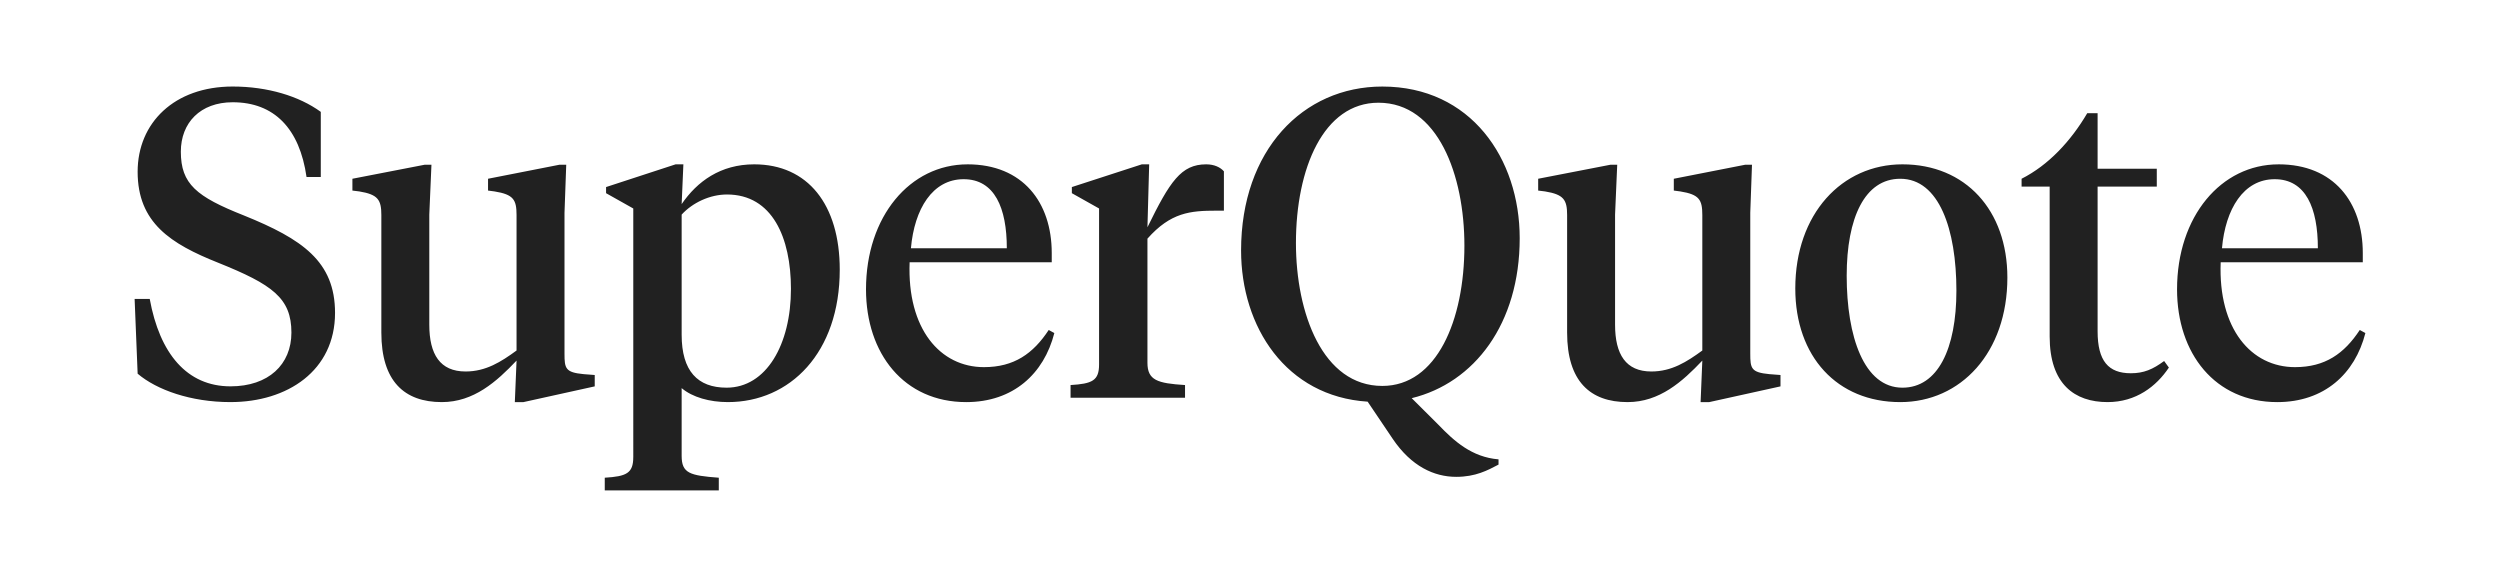
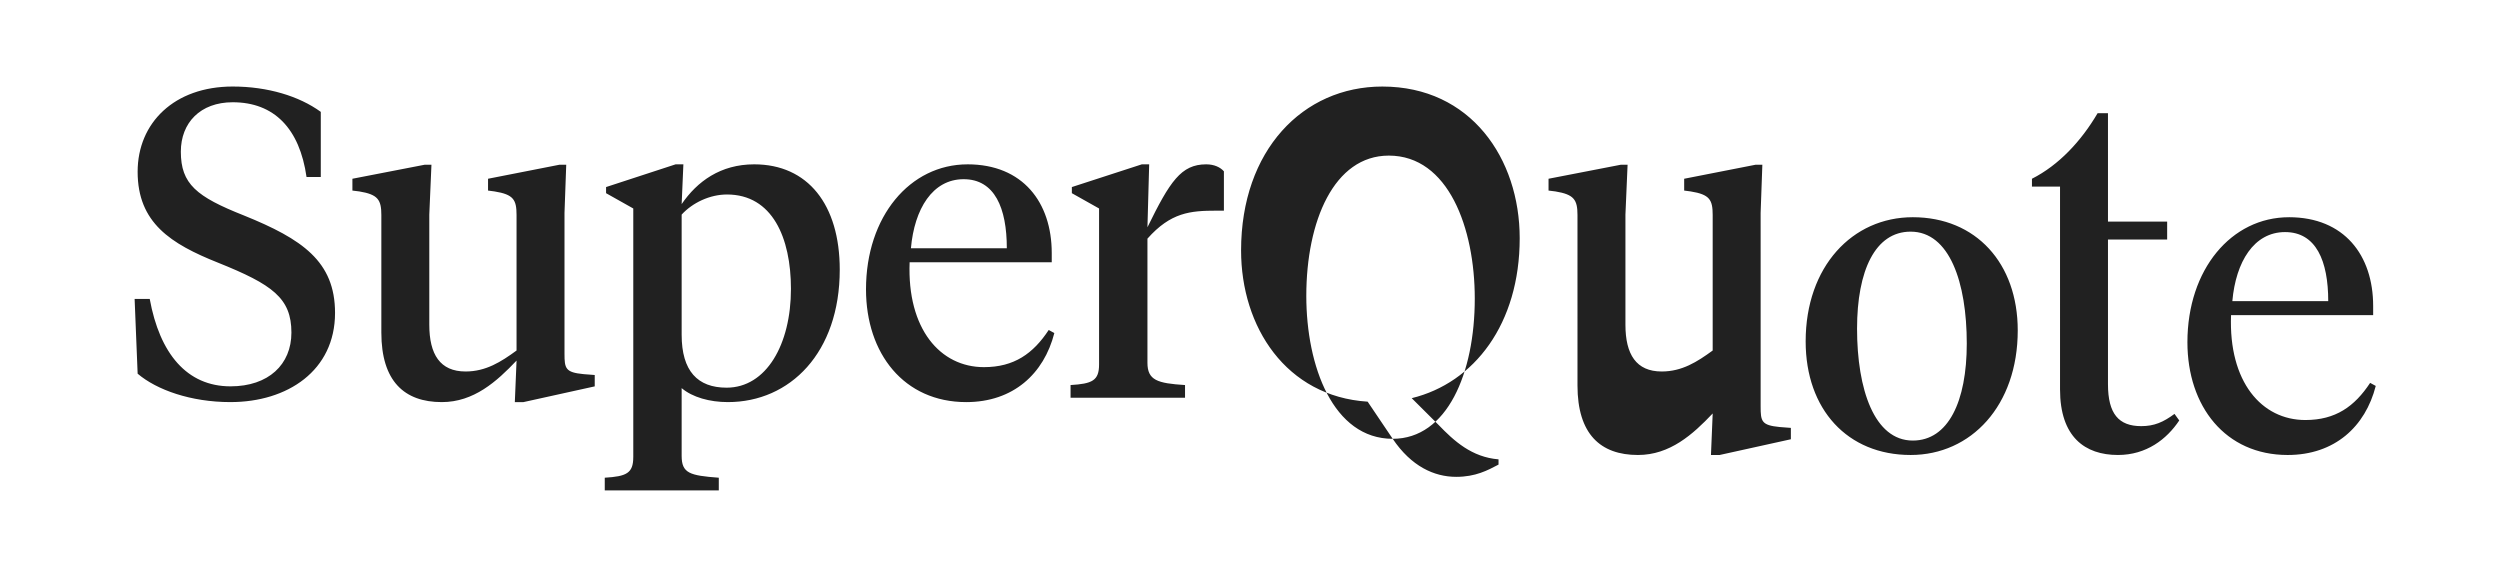
<svg xmlns="http://www.w3.org/2000/svg" width="260" height="60" fill="none" viewBox="0 0 260 60">
-   <path fill="#212121" d="M23.973 41.818c-4.133 0-7.682-1.273-9.658-2.954L14 31.09h1.572c1.034 5.682 3.864 9.09 8.401 9.09 3.953 0 6.334-2.272 6.334-5.59 0-3.591-1.976-5-7.637-7.273-4.896-1.954-8.356-4.136-8.356-9.454 0-5.091 3.819-8.864 9.884-8.864 3.638 0 6.918 1 9.164 2.636v6.773h-1.483c-.718-5.045-3.369-7.773-7.681-7.773-3.37 0-5.391 2.137-5.391 5.137 0 3.363 1.617 4.681 6.559 6.636 6.064 2.455 9.478 4.773 9.478 10.136 0 6-4.941 9.273-10.871 9.273Zm34.735-19.682v14.637c0 1.545.09 1.954 1.977 2.136l1.167.091v1.182l-7.412 1.636h-.898l.18-4.318c-2.067 2.182-4.448 4.318-7.772 4.318-3.909 0-6.29-2.182-6.29-7.227V22.364c0-1.591-.359-2.137-2.29-2.455l-.72-.09V18.59l7.503-1.455h.718l-.224 5.182v11.455c0 3.09 1.123 4.863 3.773 4.863 2.112 0 3.684-1 5.301-2.181v-14.09c0-1.591-.314-2.137-2.29-2.455l-.675-.09V18.59l7.413-1.455h.719l-.18 5Zm16.856 18.182c4.133 0 6.694-4.5 6.694-10.272 0-5.319-1.932-9.819-6.65-9.819-1.796 0-3.593.864-4.716 2.091v12.5c0 3.773 1.662 5.5 4.672 5.5Zm-9.703 7.227V21.682l-2.83-1.591v-.637l7.232-2.363h.809l-.18 4.136c1.617-2.363 4.043-4.136 7.547-4.136 5.57 0 8.895 4.182 8.895 10.954 0 8.637-5.166 13.773-11.635 13.773-1.887 0-3.684-.5-4.807-1.454v7.045c0 1.818.854 2.046 3.863 2.273V51h-11.86v-1.318c2.247-.137 2.965-.455 2.965-2.137Zm34.76-30.455c5.75 0 8.76 3.956 8.76 9.228v.955h-14.78c-.27 6.954 3.19 10.909 7.727 10.909 3.145 0 5.121-1.41 6.739-3.864l.584.318c-1.079 4.228-4.268 7.182-9.165 7.182-6.469 0-10.422-5.045-10.422-11.727 0-7.591 4.582-13 10.557-13Zm-.404 1.546c-3.235 0-5.122 3.091-5.481 7.182h9.973c0-4.182-1.258-7.182-4.492-7.182Zm19.117 6.182v12.91c0 1.817 1.034 2.136 3.909 2.317v1.319h-11.905v-1.319c2.246-.136 2.965-.454 2.965-2.136V21.682l-2.83-1.591v-.637l7.277-2.363h.764l-.18 6.545c2.336-4.772 3.504-6.545 6.11-6.545.854 0 1.482.318 1.842.727v4.091h-.764c-2.74 0-4.762.182-7.188 2.91Zm25.506 20.818-2.605-3.863c-8.491-.546-13.163-7.773-13.163-15.728 0-10.409 6.424-17.045 14.69-17.045 9.209 0 14.286 7.5 14.286 15.773 0 8.909-4.717 15.045-11.231 16.636l2.785 2.773c1.617 1.682 3.459 3.363 6.245 3.59v.546c-1.124.591-2.381 1.273-4.403 1.273-2.291 0-4.672-1.091-6.604-3.955Zm-1.078-5.5c5.661 0 8.536-6.818 8.536-14.59 0-7.319-2.741-14.864-8.94-14.864-5.705 0-8.581 6.818-8.581 14.59 0 7.319 2.786 14.864 8.985 14.864Zm38.266-18v14.637c0 1.545.09 1.954 1.976 2.136l1.168.091v1.182l-7.412 1.636h-.898l.179-4.318c-2.066 2.182-4.447 4.318-7.772 4.318-3.908 0-6.289-2.182-6.289-7.227V22.364c0-1.591-.359-2.137-2.291-2.455l-.719-.09V18.59l7.503-1.455h.718l-.224 5.182v11.455c0 3.09 1.123 4.863 3.773 4.863 2.112 0 3.684-1 5.301-2.181v-14.09c0-1.591-.314-2.137-2.291-2.455l-.674-.09V18.59l7.413-1.455h.718l-.179 5Zm15.823 18.182c3.683 0 5.615-4.045 5.615-10.09 0-6.364-1.797-11.637-5.84-11.637-3.684 0-5.571 4.045-5.571 10.09 0 6.319 1.797 11.637 5.796 11.637Zm-.225 1.5c-6.559 0-10.916-4.727-10.916-11.818 0-7.773 4.851-12.91 11.141-12.91 6.558 0 10.916 4.774 10.916 11.774 0 7.818-4.852 12.954-11.141 12.954Zm20.525-30.045v5.773h6.155v1.863h-6.155v15.046c0 3.09 1.123 4.363 3.459 4.363 1.348 0 2.292-.409 3.46-1.273l.494.682c-1.303 1.955-3.414 3.591-6.379 3.591-3.415 0-6.02-1.863-6.02-6.818V19.41h-2.92v-.82c2.785-1.408 5.121-3.908 6.828-6.817h1.078Zm18.819 5.317c5.751 0 8.76 3.956 8.76 9.228v.955h-14.779c-.27 6.954 3.189 10.909 7.726 10.909 3.145 0 5.122-1.41 6.739-3.864l.584.318c-1.078 4.228-4.268 7.182-9.164 7.182-6.469 0-10.423-5.045-10.423-11.727 0-7.591 4.583-13 10.557-13Zm-.404 1.546c-3.234 0-5.121 3.091-5.481 7.182h9.973c0-4.182-1.257-7.182-4.492-7.182Z" />
+   <path fill="#212121" d="M23.973 41.818c-4.133 0-7.682-1.273-9.658-2.954L14 31.09h1.572c1.034 5.682 3.864 9.09 8.401 9.09 3.953 0 6.334-2.272 6.334-5.59 0-3.591-1.976-5-7.637-7.273-4.896-1.954-8.356-4.136-8.356-9.454 0-5.091 3.819-8.864 9.884-8.864 3.638 0 6.918 1 9.164 2.636v6.773h-1.483c-.718-5.045-3.369-7.773-7.681-7.773-3.37 0-5.391 2.137-5.391 5.137 0 3.363 1.617 4.681 6.559 6.636 6.064 2.455 9.478 4.773 9.478 10.136 0 6-4.941 9.273-10.871 9.273Zm34.735-19.682v14.637c0 1.545.09 1.954 1.977 2.136l1.167.091v1.182l-7.412 1.636h-.898l.18-4.318c-2.067 2.182-4.448 4.318-7.772 4.318-3.909 0-6.29-2.182-6.29-7.227V22.364c0-1.591-.359-2.137-2.29-2.455l-.72-.09V18.59l7.503-1.455h.718l-.224 5.182v11.455c0 3.09 1.123 4.863 3.773 4.863 2.112 0 3.684-1 5.301-2.181v-14.09c0-1.591-.314-2.137-2.29-2.455l-.675-.09V18.59l7.413-1.455h.719l-.18 5Zm16.856 18.182c4.133 0 6.694-4.5 6.694-10.272 0-5.319-1.932-9.819-6.65-9.819-1.796 0-3.593.864-4.716 2.091v12.5c0 3.773 1.662 5.5 4.672 5.5Zm-9.703 7.227V21.682l-2.83-1.591v-.637l7.232-2.363h.809l-.18 4.136c1.617-2.363 4.043-4.136 7.547-4.136 5.57 0 8.895 4.182 8.895 10.954 0 8.637-5.166 13.773-11.635 13.773-1.887 0-3.684-.5-4.807-1.454v7.045c0 1.818.854 2.046 3.863 2.273V51h-11.86v-1.318c2.247-.137 2.965-.455 2.965-2.137Zm34.76-30.455c5.75 0 8.76 3.956 8.76 9.228v.955h-14.78c-.27 6.954 3.19 10.909 7.727 10.909 3.145 0 5.121-1.41 6.739-3.864l.584.318c-1.079 4.228-4.268 7.182-9.165 7.182-6.469 0-10.422-5.045-10.422-11.727 0-7.591 4.582-13 10.557-13Zm-.404 1.546c-3.235 0-5.122 3.091-5.481 7.182h9.973c0-4.182-1.258-7.182-4.492-7.182Zm19.117 6.182v12.91c0 1.817 1.034 2.136 3.909 2.317v1.319h-11.905v-1.319c2.246-.136 2.965-.454 2.965-2.136V21.682l-2.83-1.591v-.637l7.277-2.363h.764l-.18 6.545c2.336-4.772 3.504-6.545 6.11-6.545.854 0 1.482.318 1.842.727v4.091h-.764c-2.74 0-4.762.182-7.188 2.91Zm25.506 20.818-2.605-3.863c-8.491-.546-13.163-7.773-13.163-15.728 0-10.409 6.424-17.045 14.69-17.045 9.209 0 14.286 7.5 14.286 15.773 0 8.909-4.717 15.045-11.231 16.636l2.785 2.773c1.617 1.682 3.459 3.363 6.245 3.59v.546c-1.124.591-2.381 1.273-4.403 1.273-2.291 0-4.672-1.091-6.604-3.955Zc5.661 0 8.536-6.818 8.536-14.59 0-7.319-2.741-14.864-8.94-14.864-5.705 0-8.581 6.818-8.581 14.59 0 7.319 2.786 14.864 8.985 14.864Zm38.266-18v14.637c0 1.545.09 1.954 1.976 2.136l1.168.091v1.182l-7.412 1.636h-.898l.179-4.318c-2.066 2.182-4.447 4.318-7.772 4.318-3.908 0-6.289-2.182-6.289-7.227V22.364c0-1.591-.359-2.137-2.291-2.455l-.719-.09V18.59l7.503-1.455h.718l-.224 5.182v11.455c0 3.09 1.123 4.863 3.773 4.863 2.112 0 3.684-1 5.301-2.181v-14.09c0-1.591-.314-2.137-2.291-2.455l-.674-.09V18.59l7.413-1.455h.718l-.179 5Zm15.823 18.182c3.683 0 5.615-4.045 5.615-10.09 0-6.364-1.797-11.637-5.84-11.637-3.684 0-5.571 4.045-5.571 10.09 0 6.319 1.797 11.637 5.796 11.637Zm-.225 1.5c-6.559 0-10.916-4.727-10.916-11.818 0-7.773 4.851-12.91 11.141-12.91 6.558 0 10.916 4.774 10.916 11.774 0 7.818-4.852 12.954-11.141 12.954Zm20.525-30.045v5.773h6.155v1.863h-6.155v15.046c0 3.09 1.123 4.363 3.459 4.363 1.348 0 2.292-.409 3.46-1.273l.494.682c-1.303 1.955-3.414 3.591-6.379 3.591-3.415 0-6.02-1.863-6.02-6.818V19.41h-2.92v-.82c2.785-1.408 5.121-3.908 6.828-6.817h1.078Zm18.819 5.317c5.751 0 8.76 3.956 8.76 9.228v.955h-14.779c-.27 6.954 3.189 10.909 7.726 10.909 3.145 0 5.122-1.41 6.739-3.864l.584.318c-1.078 4.228-4.268 7.182-9.164 7.182-6.469 0-10.423-5.045-10.423-11.727 0-7.591 4.583-13 10.557-13Zm-.404 1.546c-3.234 0-5.121 3.091-5.481 7.182h9.973c0-4.182-1.257-7.182-4.492-7.182Z" />
</svg>